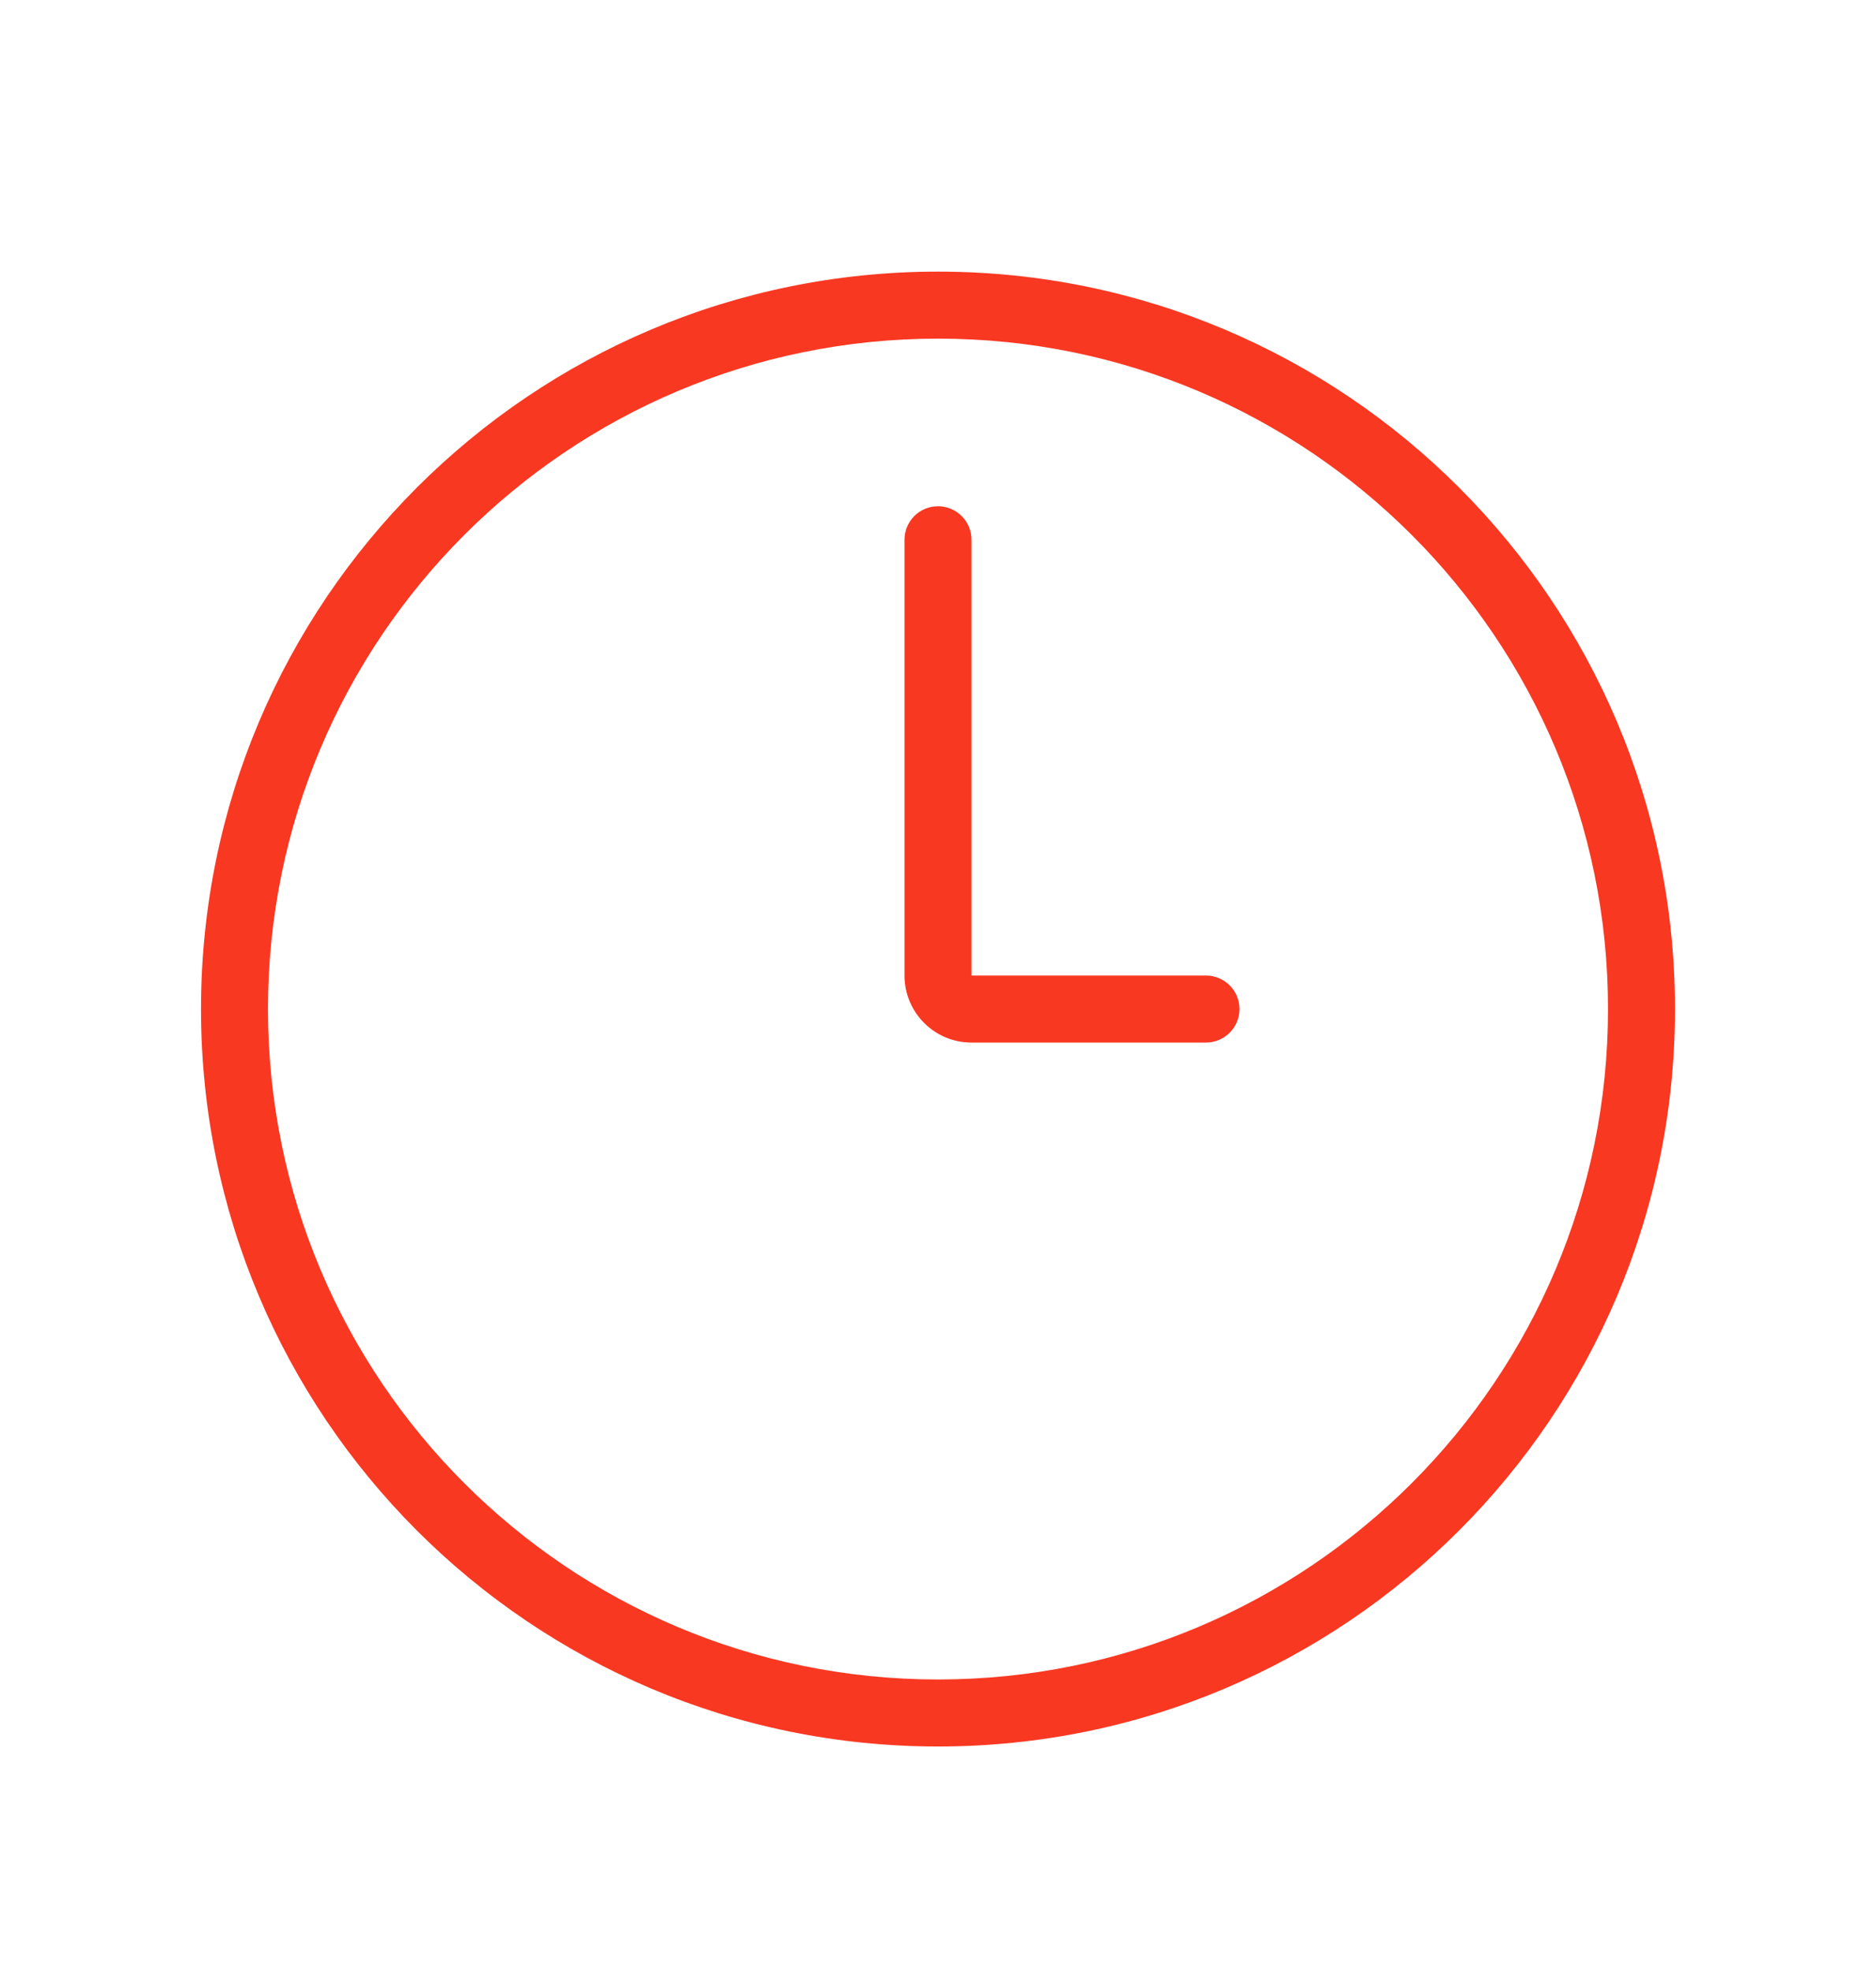
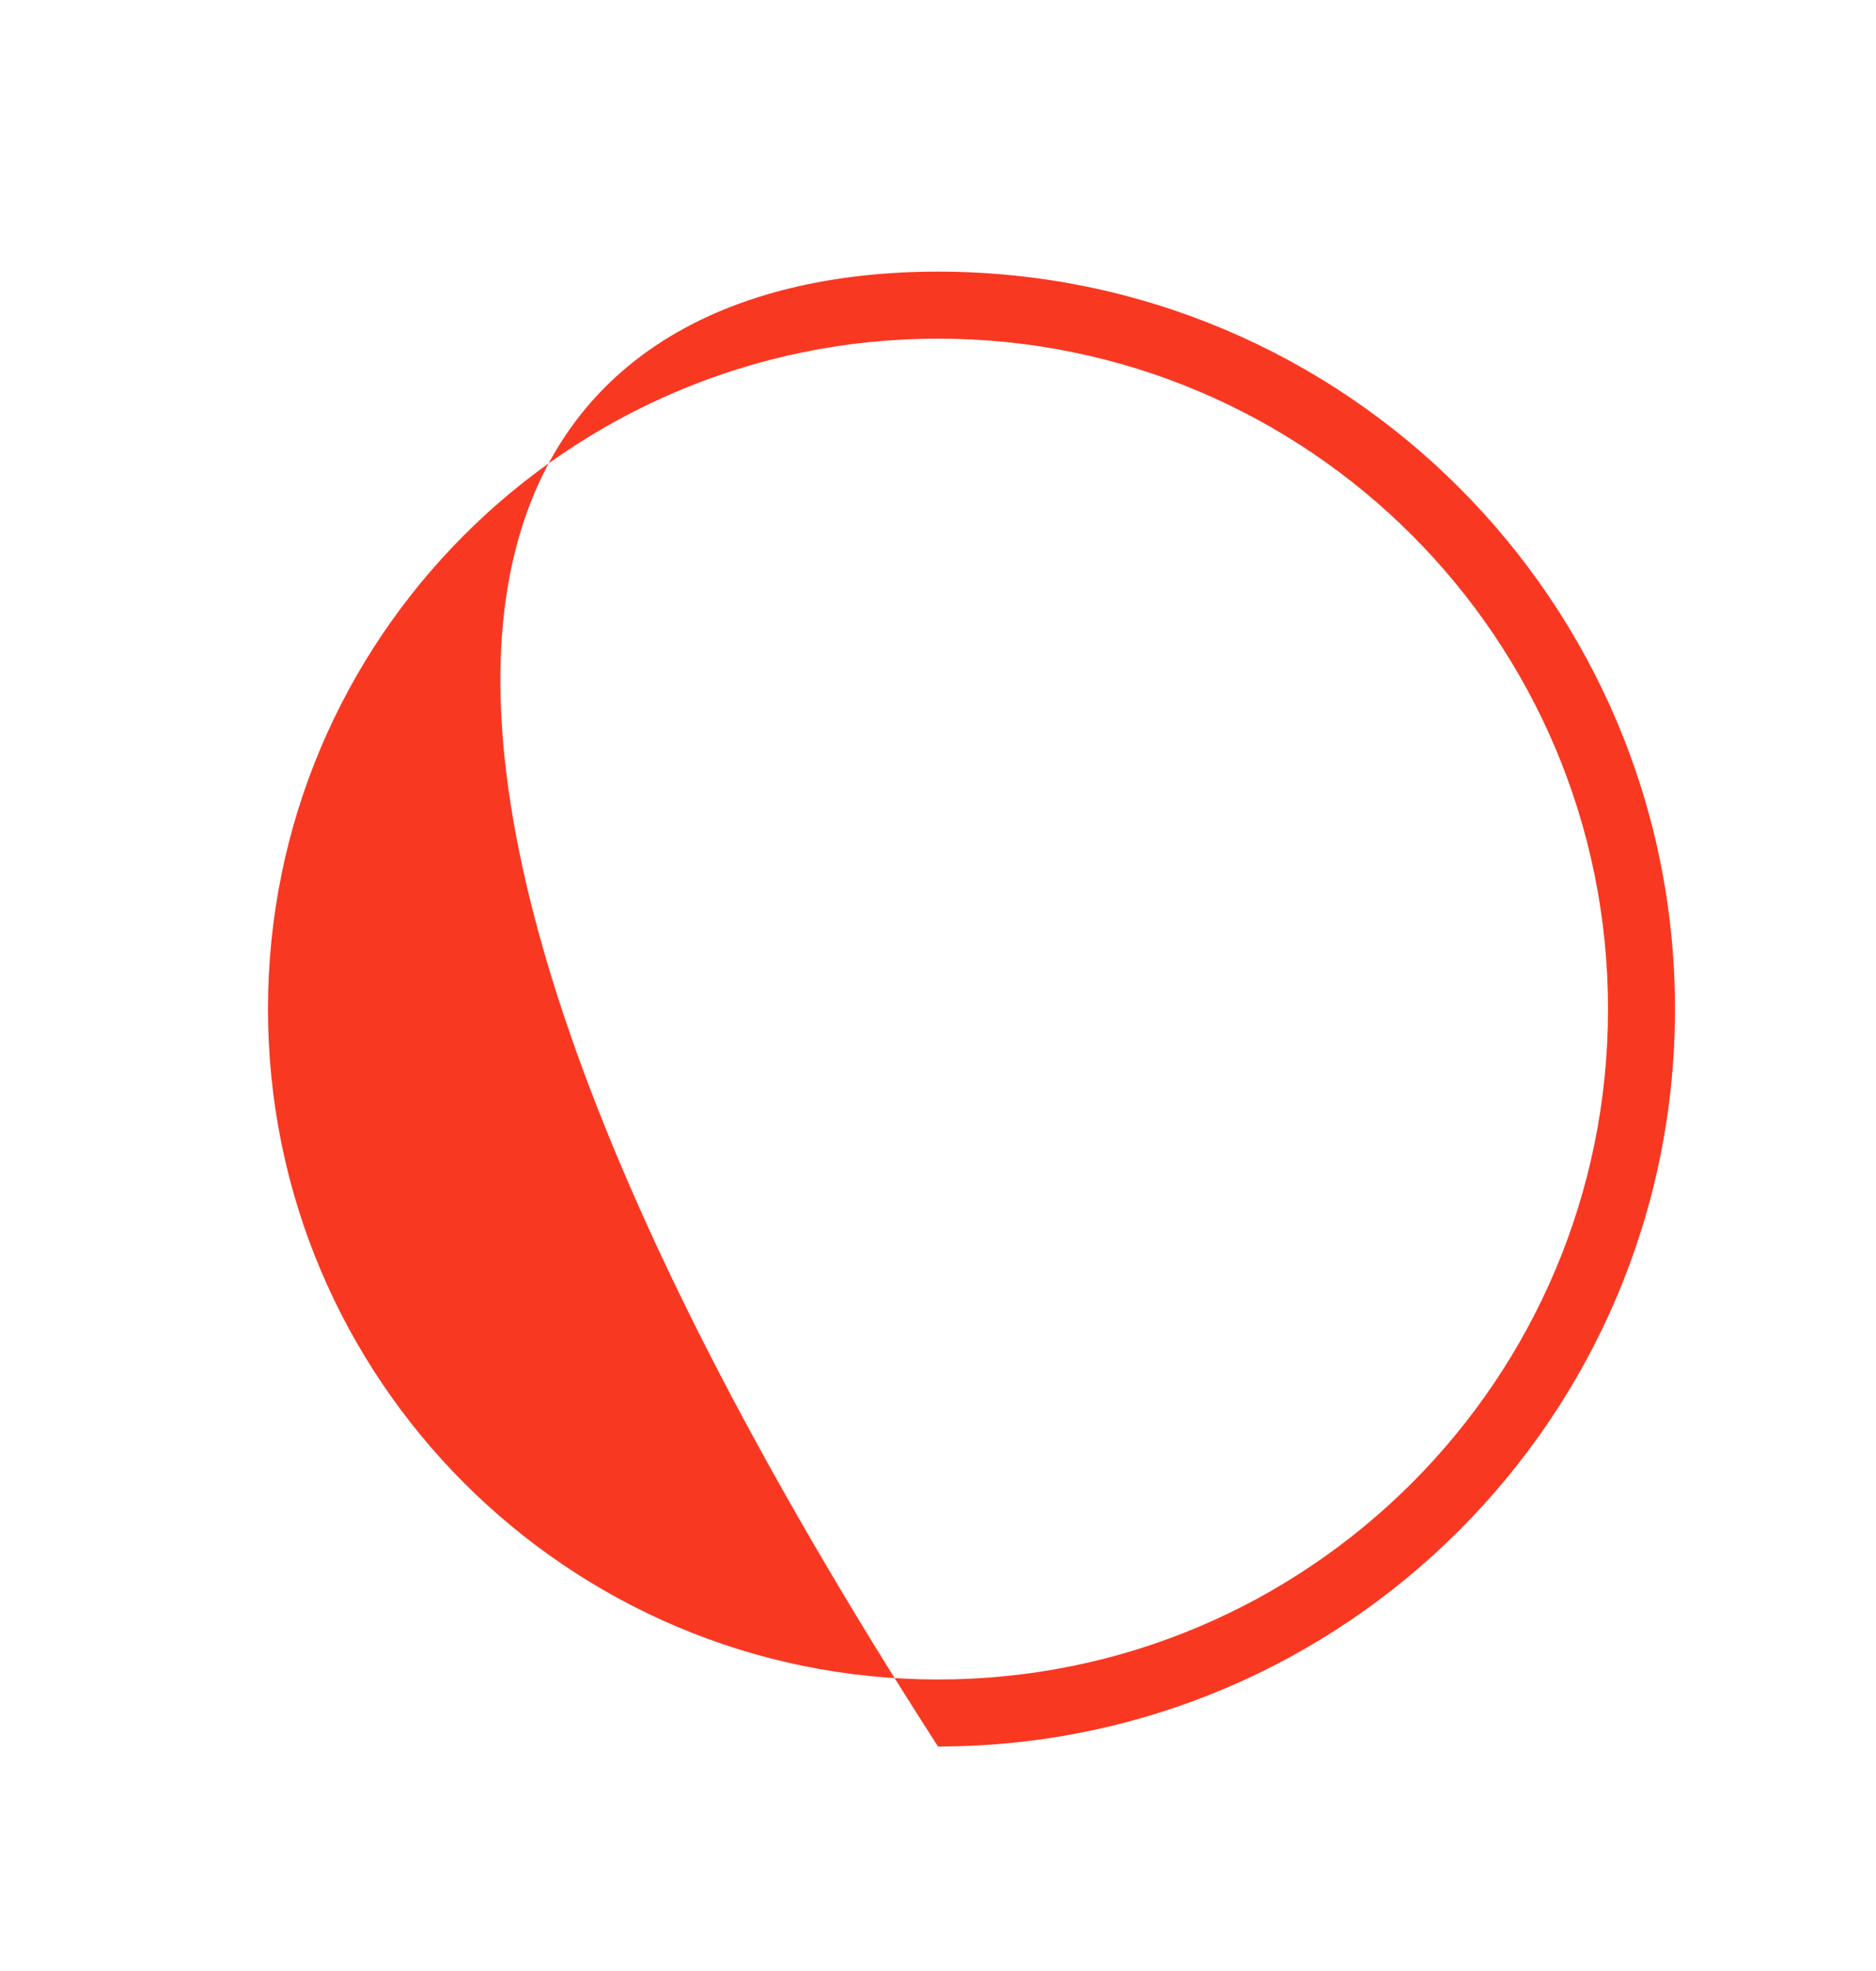
<svg xmlns="http://www.w3.org/2000/svg" fill="none" viewBox="0 0 20 21" height="21" width="20">
-   <path fill="#F93822" d="M10.357 5.751C10.357 5.553 10.197 5.394 10 5.394C9.802 5.394 9.643 5.553 9.643 5.751V10.394C9.643 10.788 9.962 11.108 10.357 11.108H12.857C13.054 11.108 13.214 10.948 13.214 10.751C13.214 10.553 13.054 10.394 12.857 10.394H10.357V5.751Z" />
-   <path fill="#F93822" d="M17.857 10.751C17.857 15.09 14.339 18.608 10 18.608C5.66 18.608 2.143 15.09 2.143 10.751C2.143 6.411 5.66 2.894 10 2.894C14.339 2.894 17.857 6.411 17.857 10.751ZM17.143 10.751C17.143 14.696 13.945 17.894 10 17.894C6.055 17.894 2.857 14.696 2.857 10.751C2.857 6.806 6.055 3.608 10 3.608C13.945 3.608 17.143 6.806 17.143 10.751Z" clip-rule="evenodd" fill-rule="evenodd" />
+   <path fill="#F93822" d="M17.857 10.751C17.857 15.09 14.339 18.608 10 18.608C2.143 6.411 5.66 2.894 10 2.894C14.339 2.894 17.857 6.411 17.857 10.751ZM17.143 10.751C17.143 14.696 13.945 17.894 10 17.894C6.055 17.894 2.857 14.696 2.857 10.751C2.857 6.806 6.055 3.608 10 3.608C13.945 3.608 17.143 6.806 17.143 10.751Z" clip-rule="evenodd" fill-rule="evenodd" />
</svg>